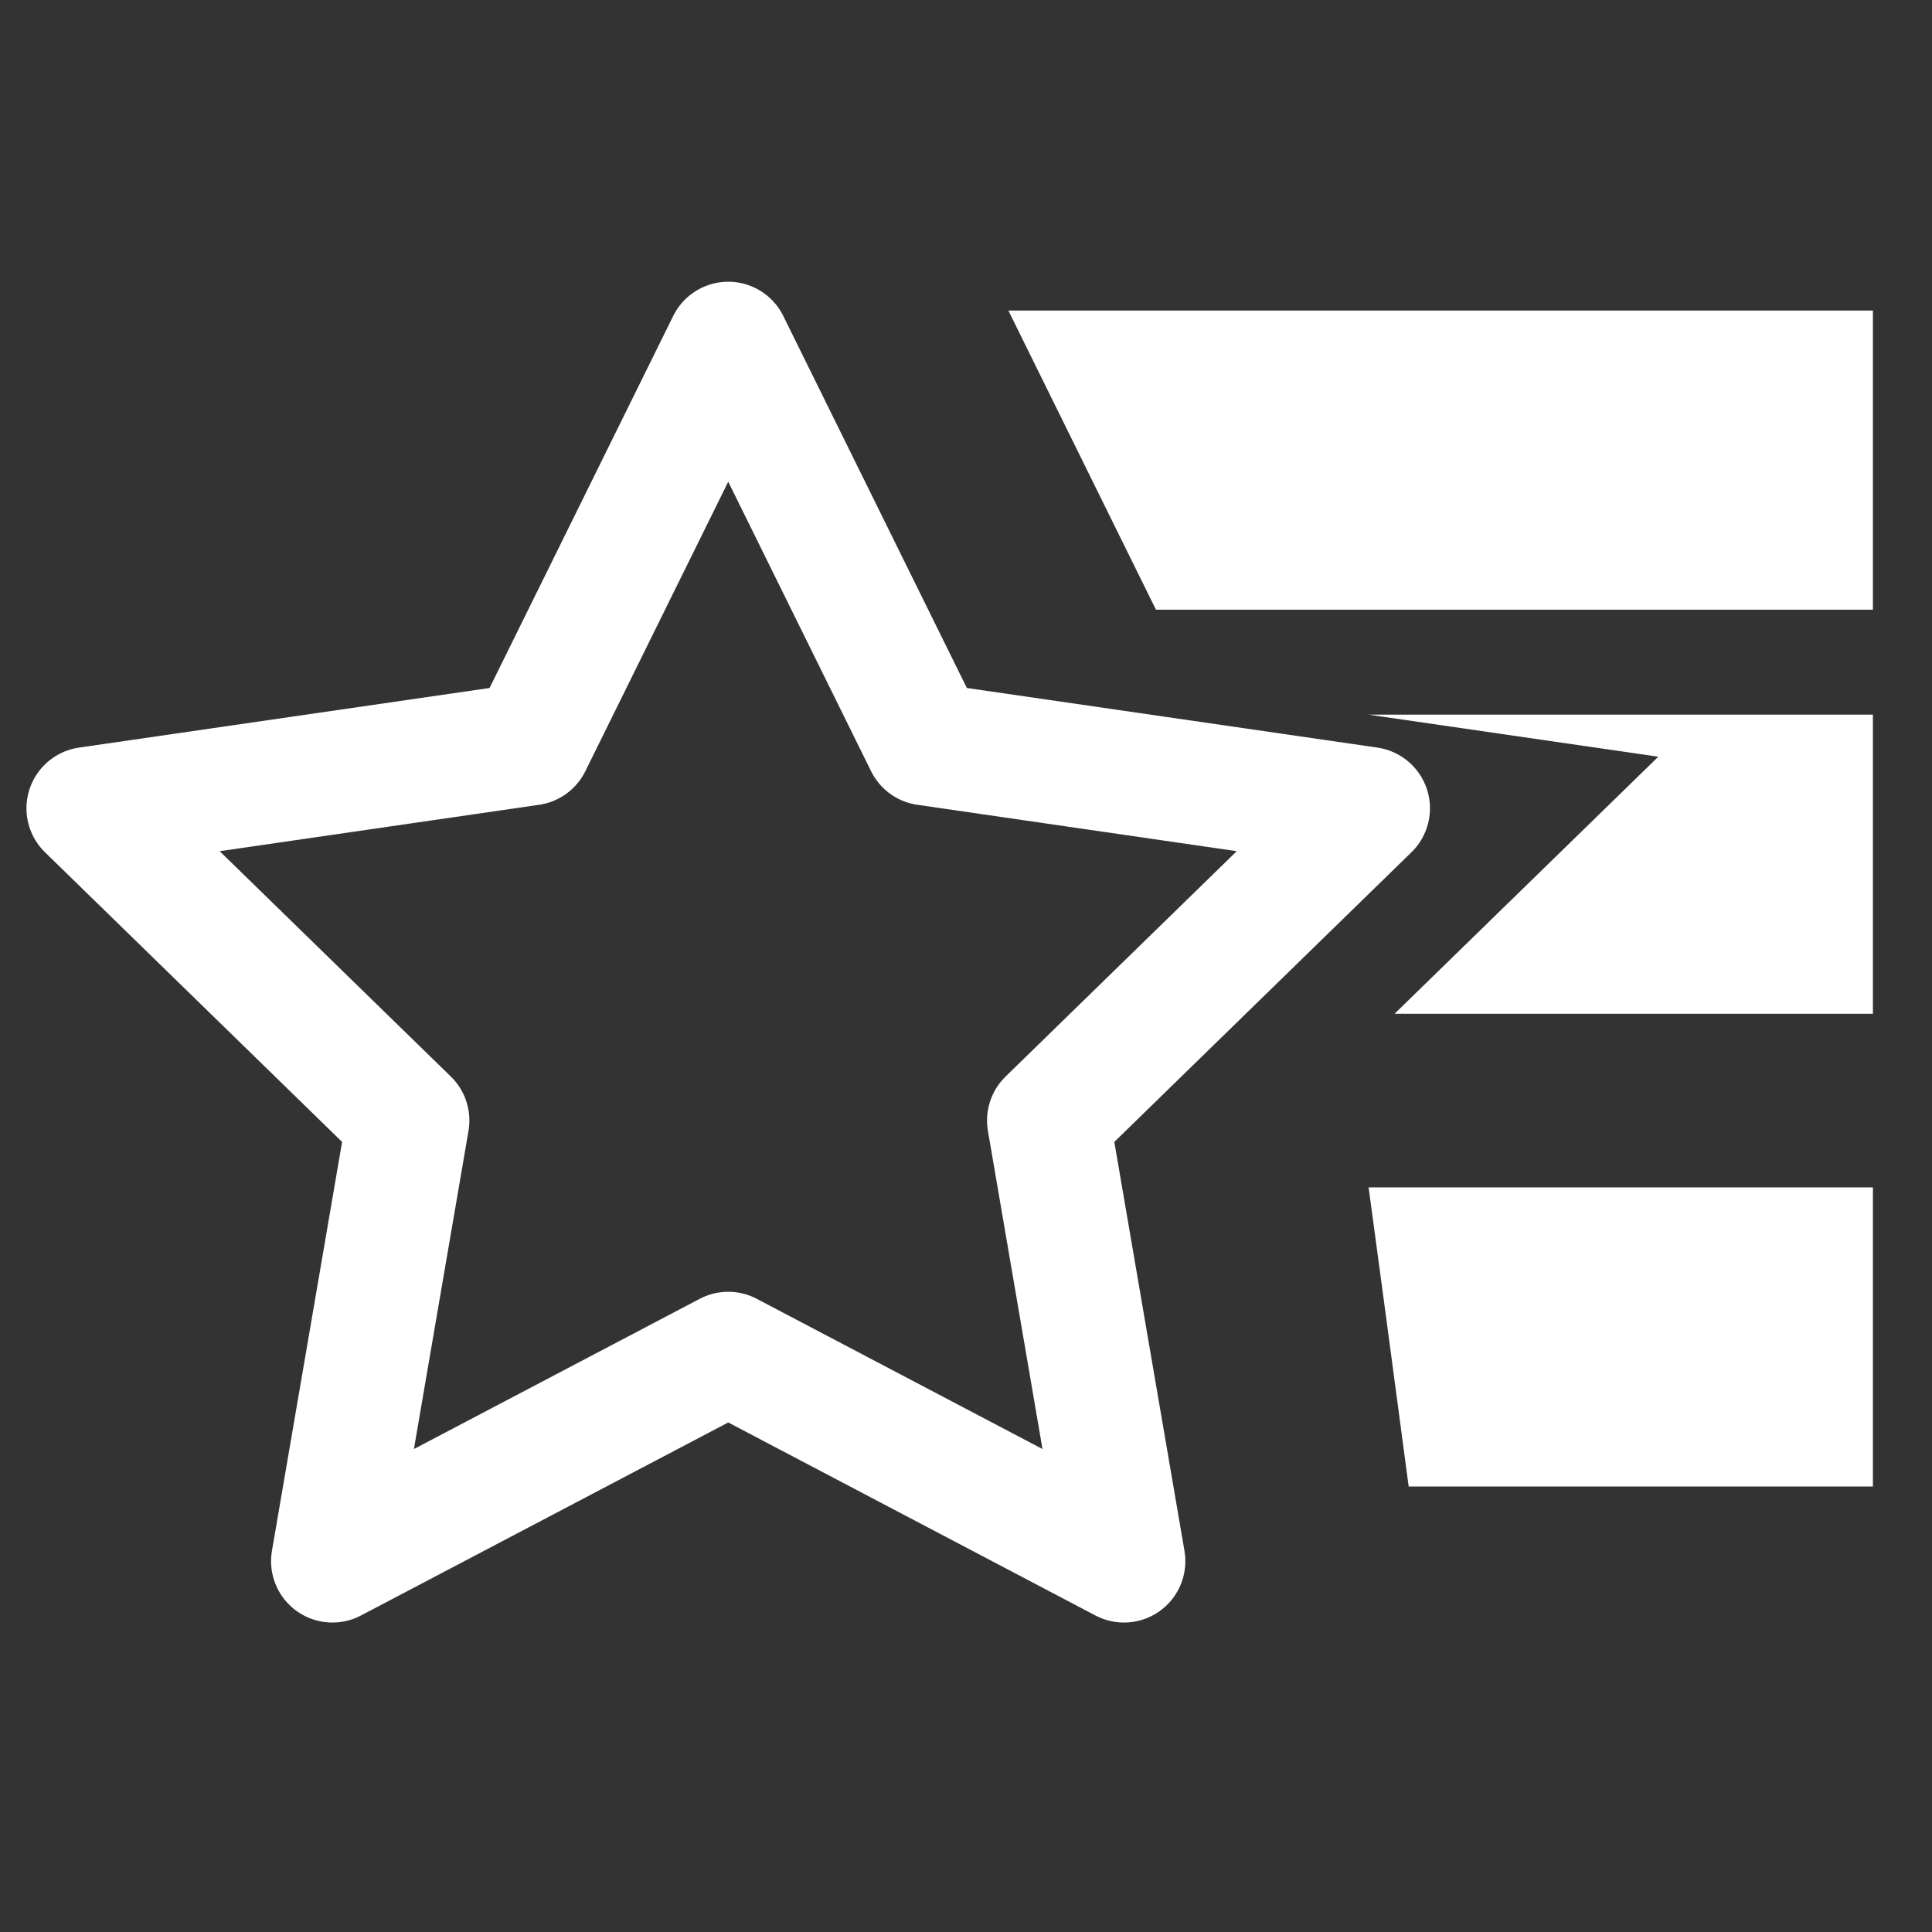
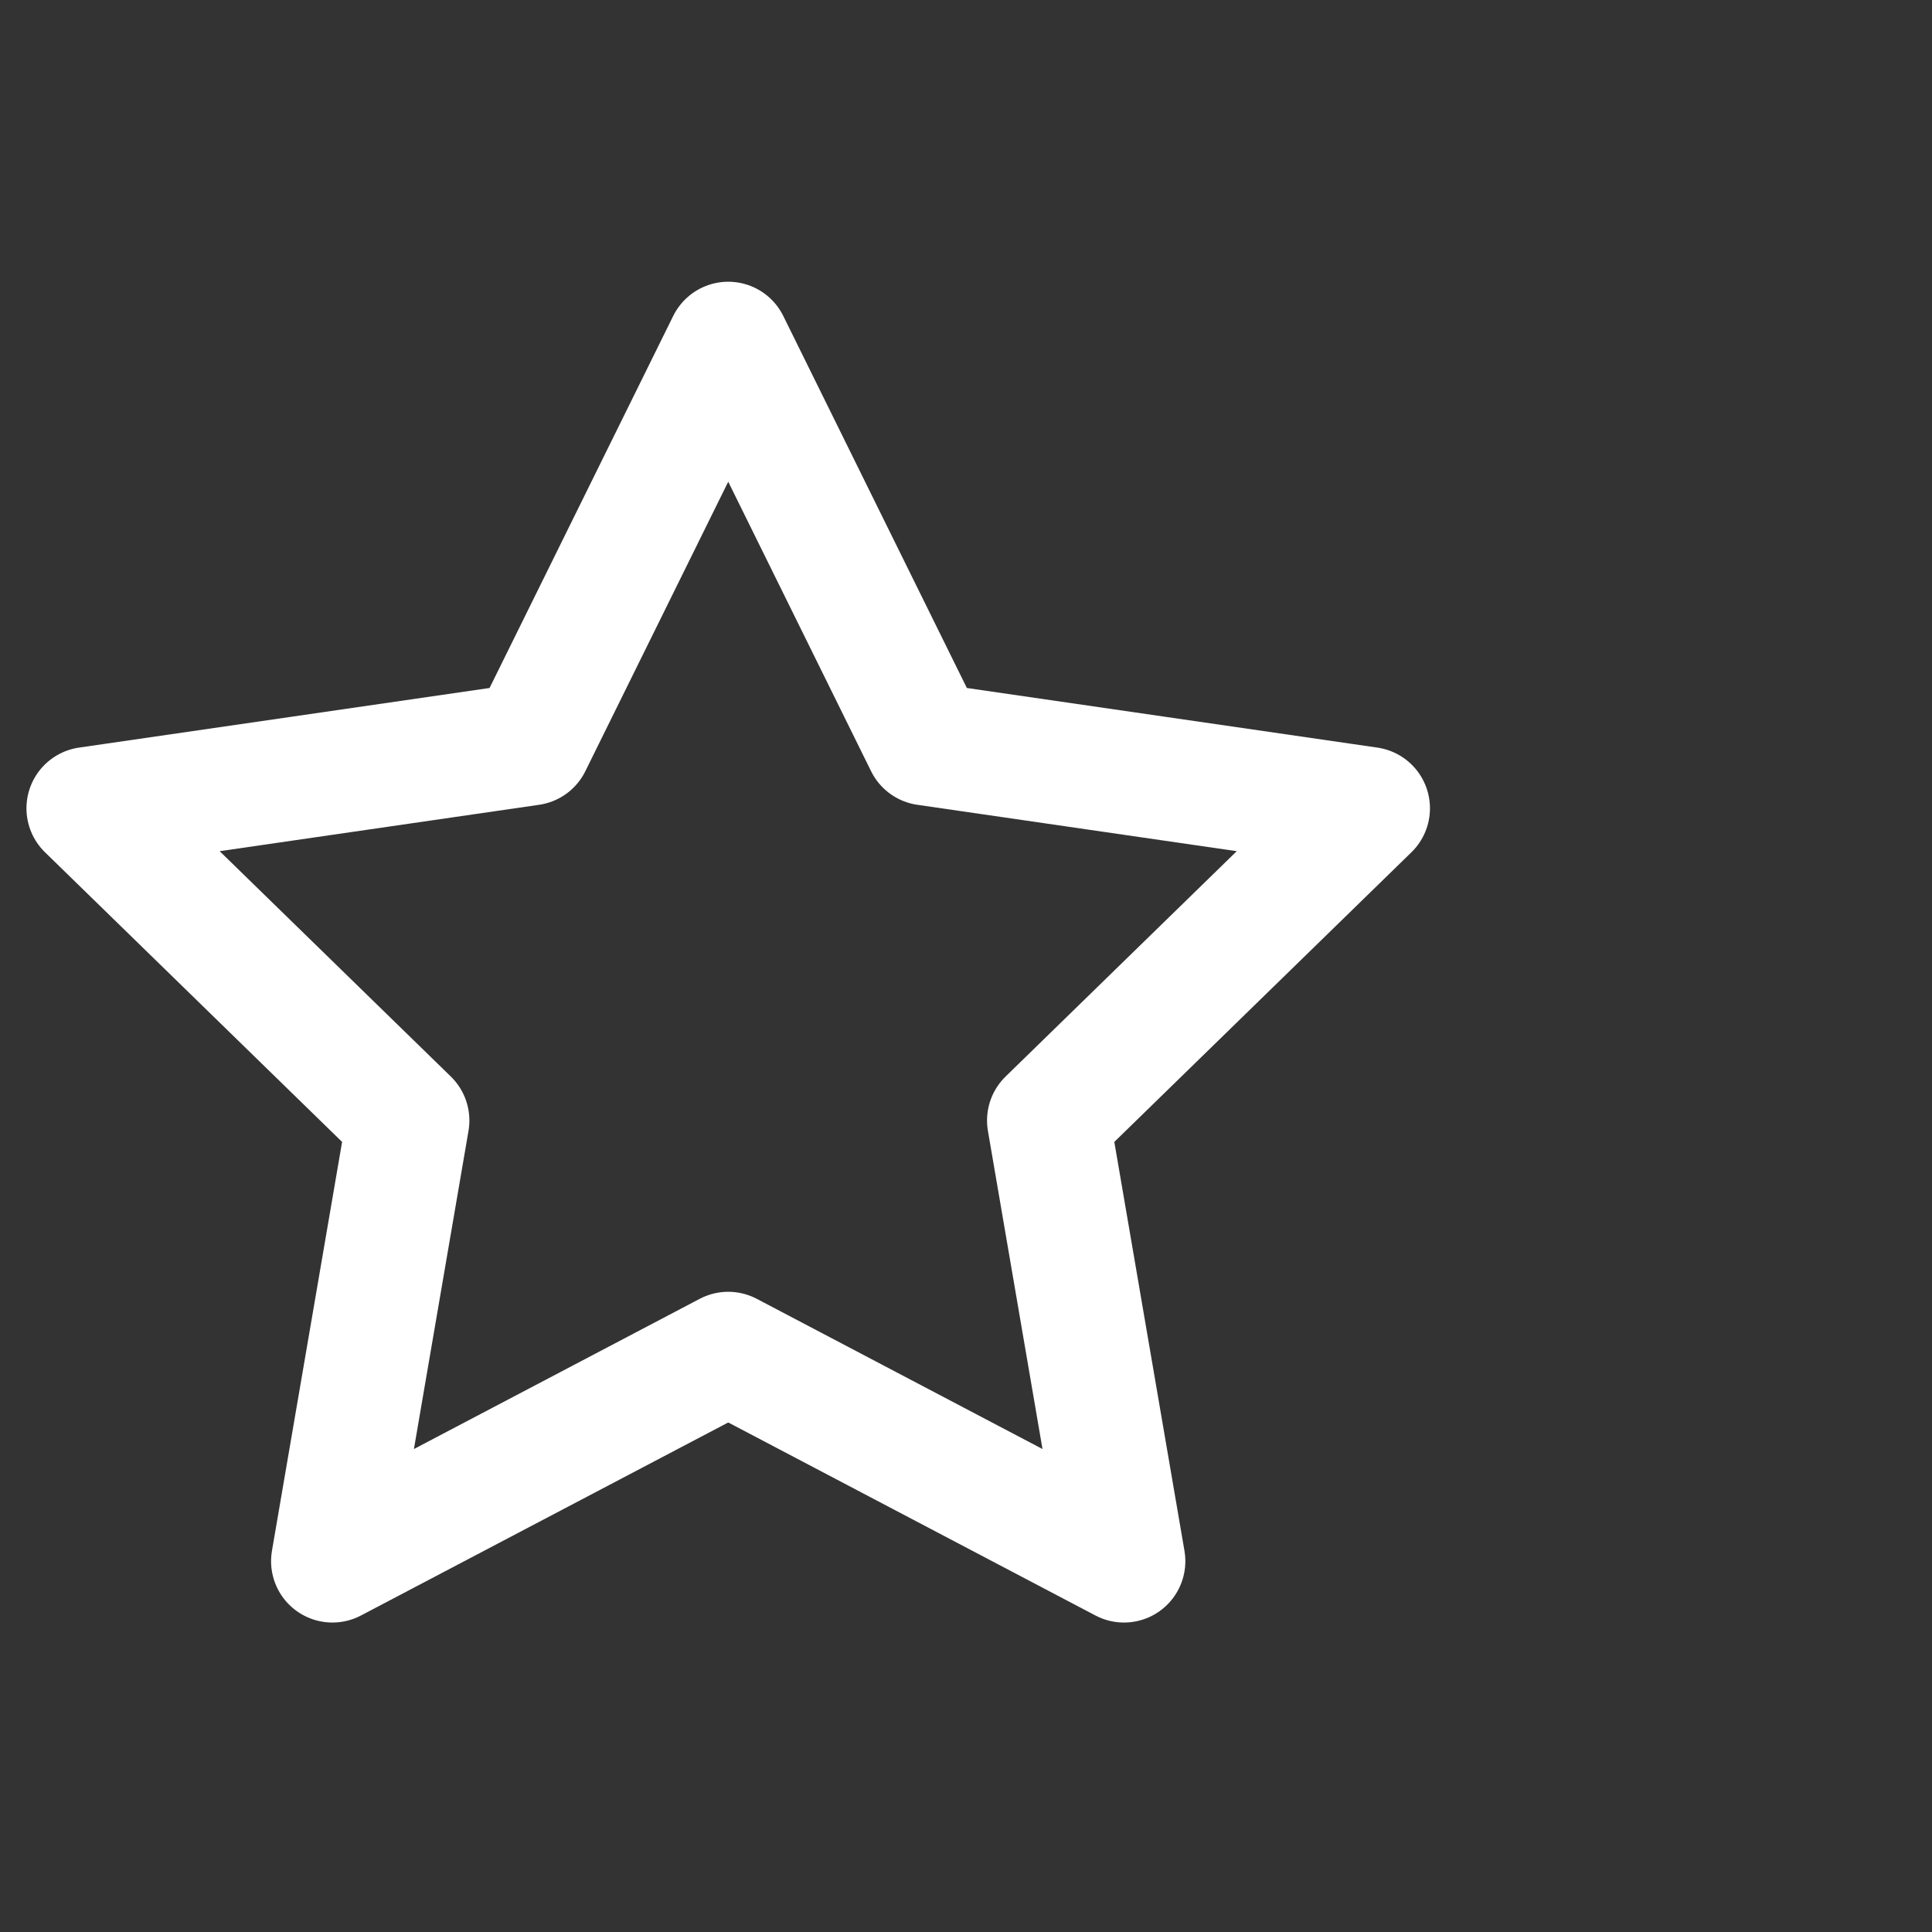
<svg xmlns="http://www.w3.org/2000/svg" id="Layer_1" viewBox="0 0 310 310">
  <rect x="0" y="0" width="310" height="310" fill="#333333" stroke="none" />
  <defs>
    <style>.cls-1{fill:none;stroke:#fff;stroke-linecap:round;stroke-linejoin:round;stroke-width:19.69px;}.cls-2{fill:#fff;}</style>
  </defs>
  <polygon class="cls-1" points="116.85 55.05 148.6 119.39 219.6 129.7 168.22 179.79 180.35 250.5 116.85 217.12 53.34 250.5 65.47 179.79 14.09 129.7 85.09 119.39 116.85 55.05" />
-   <polygon class="cls-2" points="219.6 190.52 222.39 211.22 226.03 238.52 300.52 238.52 300.52 190.52 219.6 190.52" />
-   <polygon class="cls-2" points="219.6 114.67 266.08 121.42 223.77 162.66 300.52 162.66 300.52 114.67 219.6 114.67" />
-   <polygon class="cls-2" points="161.8 49.83 185.48 97.83 300.52 97.83 300.52 49.83 161.8 49.83" />
</svg>